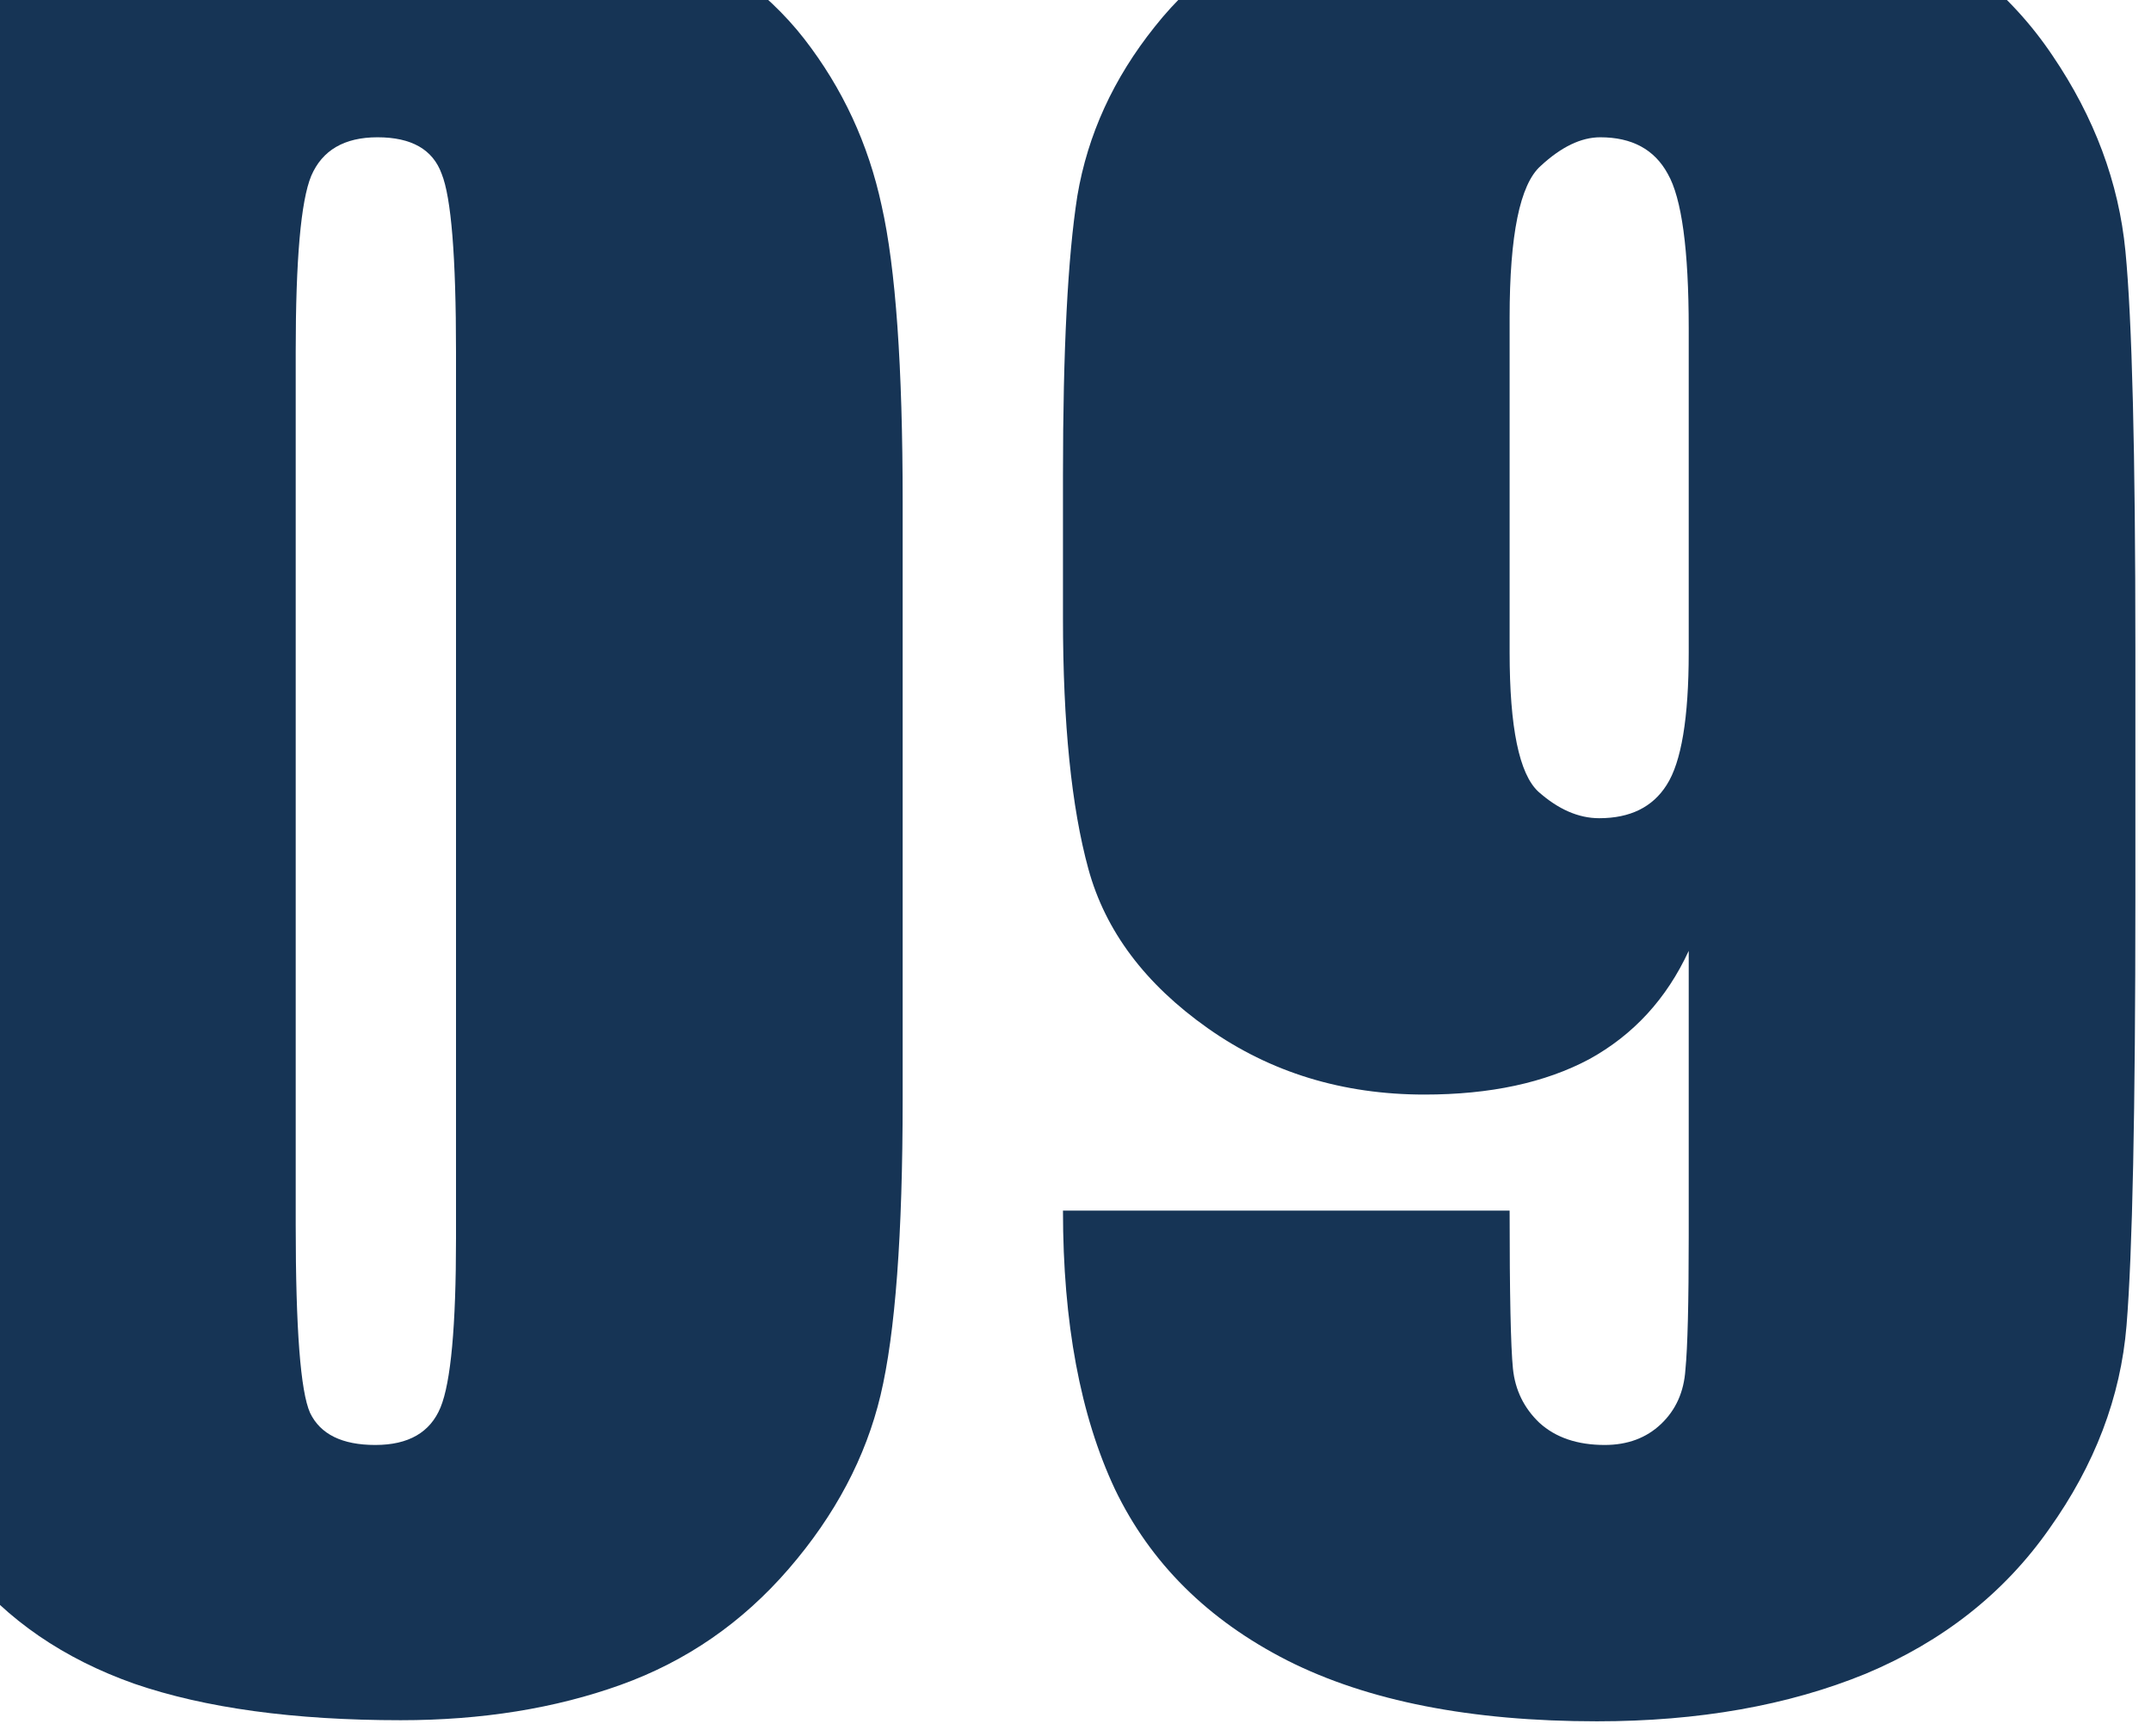
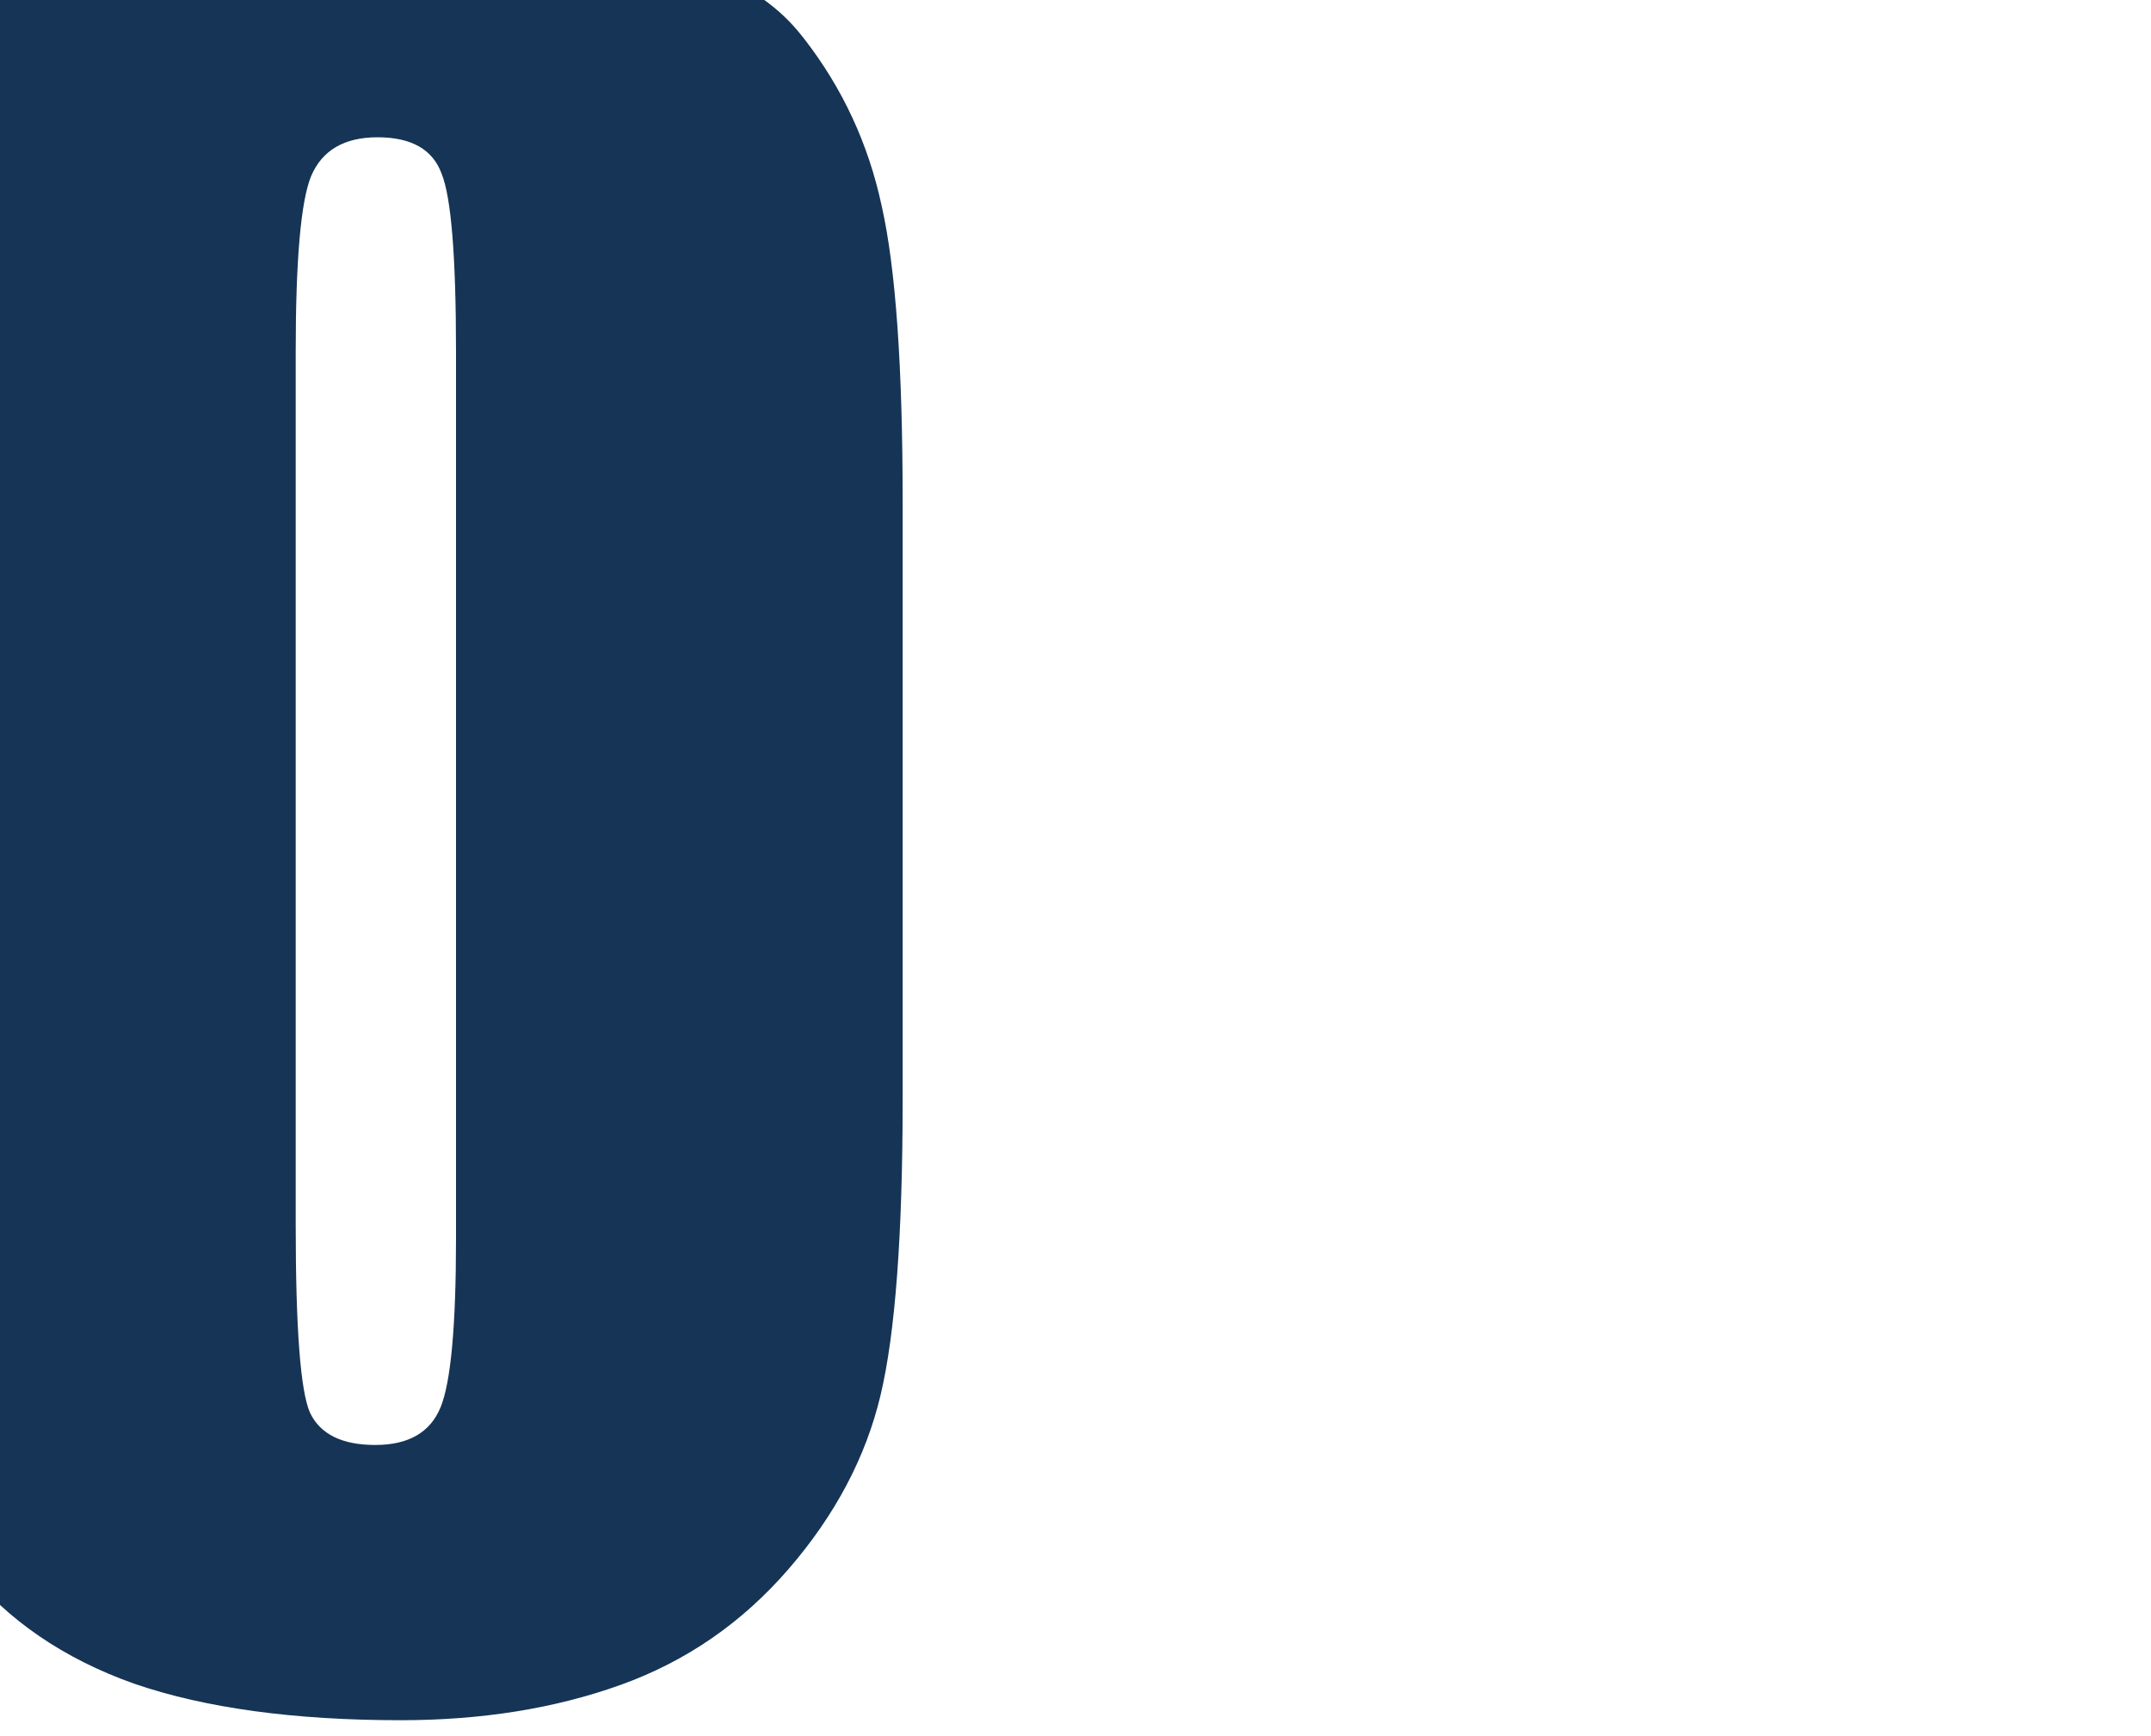
<svg xmlns="http://www.w3.org/2000/svg" width="114" height="92" viewBox="0 0 114 92" fill="none">
-   <path d="M47.84 26.613V58.254C47.84 65.441 47.449 70.676 46.668 73.957C45.887 77.238 44.266 80.305 41.805 83.156C39.344 86.008 36.375 88.059 32.898 89.309C29.422 90.559 25.535 91.184 21.238 91.184C15.574 91.184 10.867 90.539 7.117 89.25C3.367 87.922 0.379 85.871 -1.848 83.098C-4.074 80.324 -5.656 77.414 -6.594 74.367C-7.531 71.281 -8 66.398 -8 59.719V26.613C-8 17.902 -7.258 11.379 -5.773 7.043C-4.25 2.707 -1.262 -0.77 3.191 -3.387C7.684 -6.004 13.113 -7.312 19.48 -7.312C24.676 -7.312 29.324 -6.395 33.426 -4.559C37.527 -2.762 40.594 -0.555 42.625 2.062C44.656 4.68 46.023 7.629 46.727 10.91C47.469 14.191 47.84 19.426 47.84 26.613ZM24.168 18.645C24.168 13.605 23.914 10.461 23.406 9.211C22.938 7.922 21.805 7.277 20.008 7.277C18.25 7.277 17.078 7.961 16.492 9.328C15.945 10.656 15.672 13.762 15.672 18.645V64.934C15.672 70.441 15.926 73.762 16.434 74.894C16.98 76.027 18.133 76.594 19.891 76.594C21.648 76.594 22.801 75.93 23.348 74.602C23.895 73.273 24.168 70.285 24.168 65.637V18.645Z" fill="#163455" />
-   <path d="M56.336 64.172H80.008C80.008 68.586 80.066 71.379 80.184 72.551C80.301 73.684 80.769 74.641 81.59 75.422C82.449 76.203 83.602 76.594 85.047 76.594C86.258 76.594 87.254 76.223 88.035 75.481C88.816 74.738 89.246 73.781 89.324 72.609C89.441 71.438 89.5 69.074 89.5 65.519V50.402C88.328 52.941 86.57 54.855 84.227 56.145C81.883 57.395 78.973 58.02 75.496 58.02C71.16 58.02 67.332 56.848 64.012 54.504C60.691 52.16 58.582 49.348 57.684 46.066C56.785 42.785 56.336 38.352 56.336 32.766V25.207C56.336 18.566 56.59 13.625 57.098 10.383C57.645 7.141 59.012 4.152 61.199 1.418C63.387 -1.355 66.414 -3.504 70.281 -5.027C74.148 -6.551 78.641 -7.312 83.758 -7.312C90.086 -7.312 95.281 -6.434 99.344 -4.676C103.406 -2.918 106.551 -0.379 108.777 2.941C111.004 6.223 112.293 9.68 112.645 13.312C112.996 16.945 113.172 23.977 113.172 34.406V47.59C113.172 58.879 113.016 66.438 112.703 70.266C112.391 74.055 111.023 77.648 108.602 81.047C106.219 84.445 102.977 87.004 98.875 88.723C94.773 90.402 90.027 91.242 84.637 91.242C77.957 91.242 72.488 90.168 68.231 88.019C64.012 85.871 60.965 82.844 59.09 78.938C57.254 75.031 56.336 70.109 56.336 64.172ZM80.008 34.582C80.008 38.566 80.516 41.027 81.531 41.965C82.586 42.902 83.66 43.371 84.754 43.371C86.394 43.371 87.586 42.785 88.328 41.613C89.109 40.402 89.5 38.059 89.5 34.582V17.414C89.5 13.234 89.129 10.5 88.387 9.211C87.684 7.922 86.492 7.277 84.812 7.277C83.797 7.277 82.742 7.785 81.648 8.801C80.555 9.777 80.008 12.453 80.008 16.828V34.582Z" fill="#163455" />
+   <path d="M47.84 26.613V58.254C47.84 65.441 47.449 70.676 46.668 73.957C45.887 77.238 44.266 80.305 41.805 83.156C39.344 86.008 36.375 88.059 32.898 89.309C29.422 90.559 25.535 91.184 21.238 91.184C15.574 91.184 10.867 90.539 7.117 89.25C3.367 87.922 0.379 85.871 -1.848 83.098C-4.074 80.324 -5.656 77.414 -6.594 74.367C-7.531 71.281 -8 66.398 -8 59.719V26.613C-8 17.902 -7.258 11.379 -5.773 7.043C-4.25 2.707 -1.262 -0.77 3.191 -3.387C7.684 -6.004 13.113 -7.312 19.48 -7.312C37.527 -2.762 40.594 -0.555 42.625 2.062C44.656 4.68 46.023 7.629 46.727 10.91C47.469 14.191 47.84 19.426 47.84 26.613ZM24.168 18.645C24.168 13.605 23.914 10.461 23.406 9.211C22.938 7.922 21.805 7.277 20.008 7.277C18.25 7.277 17.078 7.961 16.492 9.328C15.945 10.656 15.672 13.762 15.672 18.645V64.934C15.672 70.441 15.926 73.762 16.434 74.894C16.98 76.027 18.133 76.594 19.891 76.594C21.648 76.594 22.801 75.93 23.348 74.602C23.895 73.273 24.168 70.285 24.168 65.637V18.645Z" fill="#163455" />
</svg>